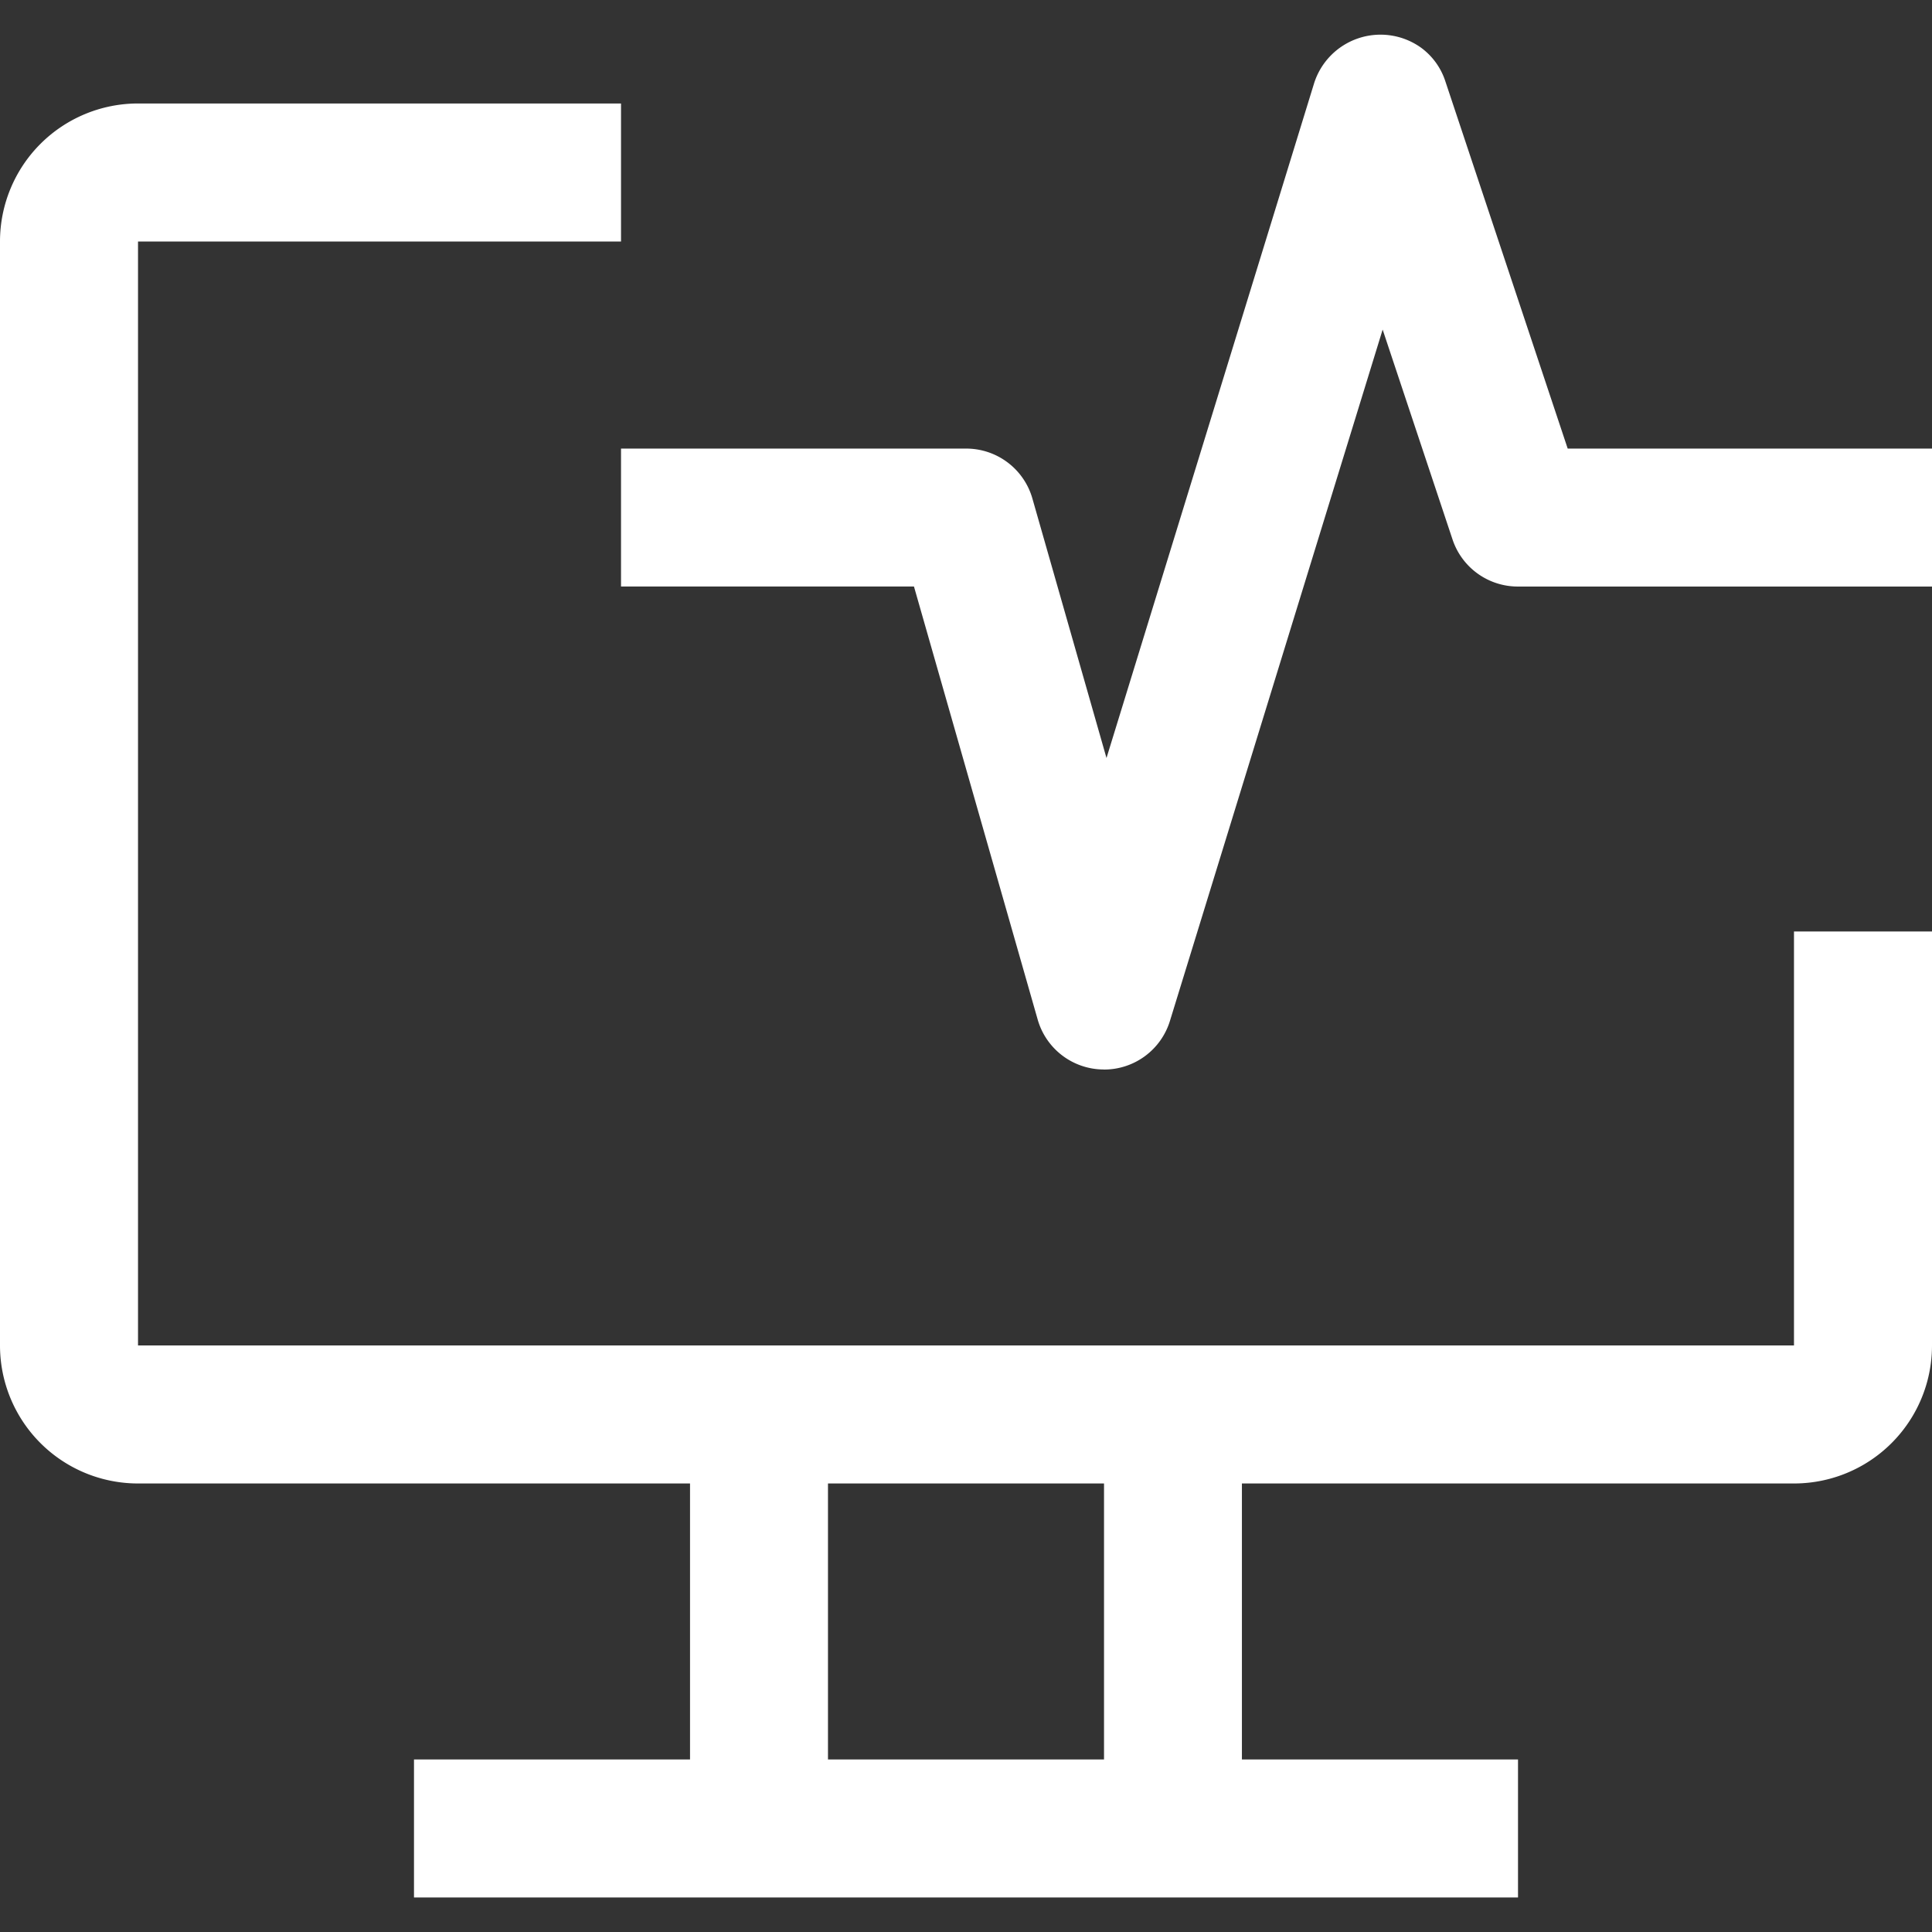
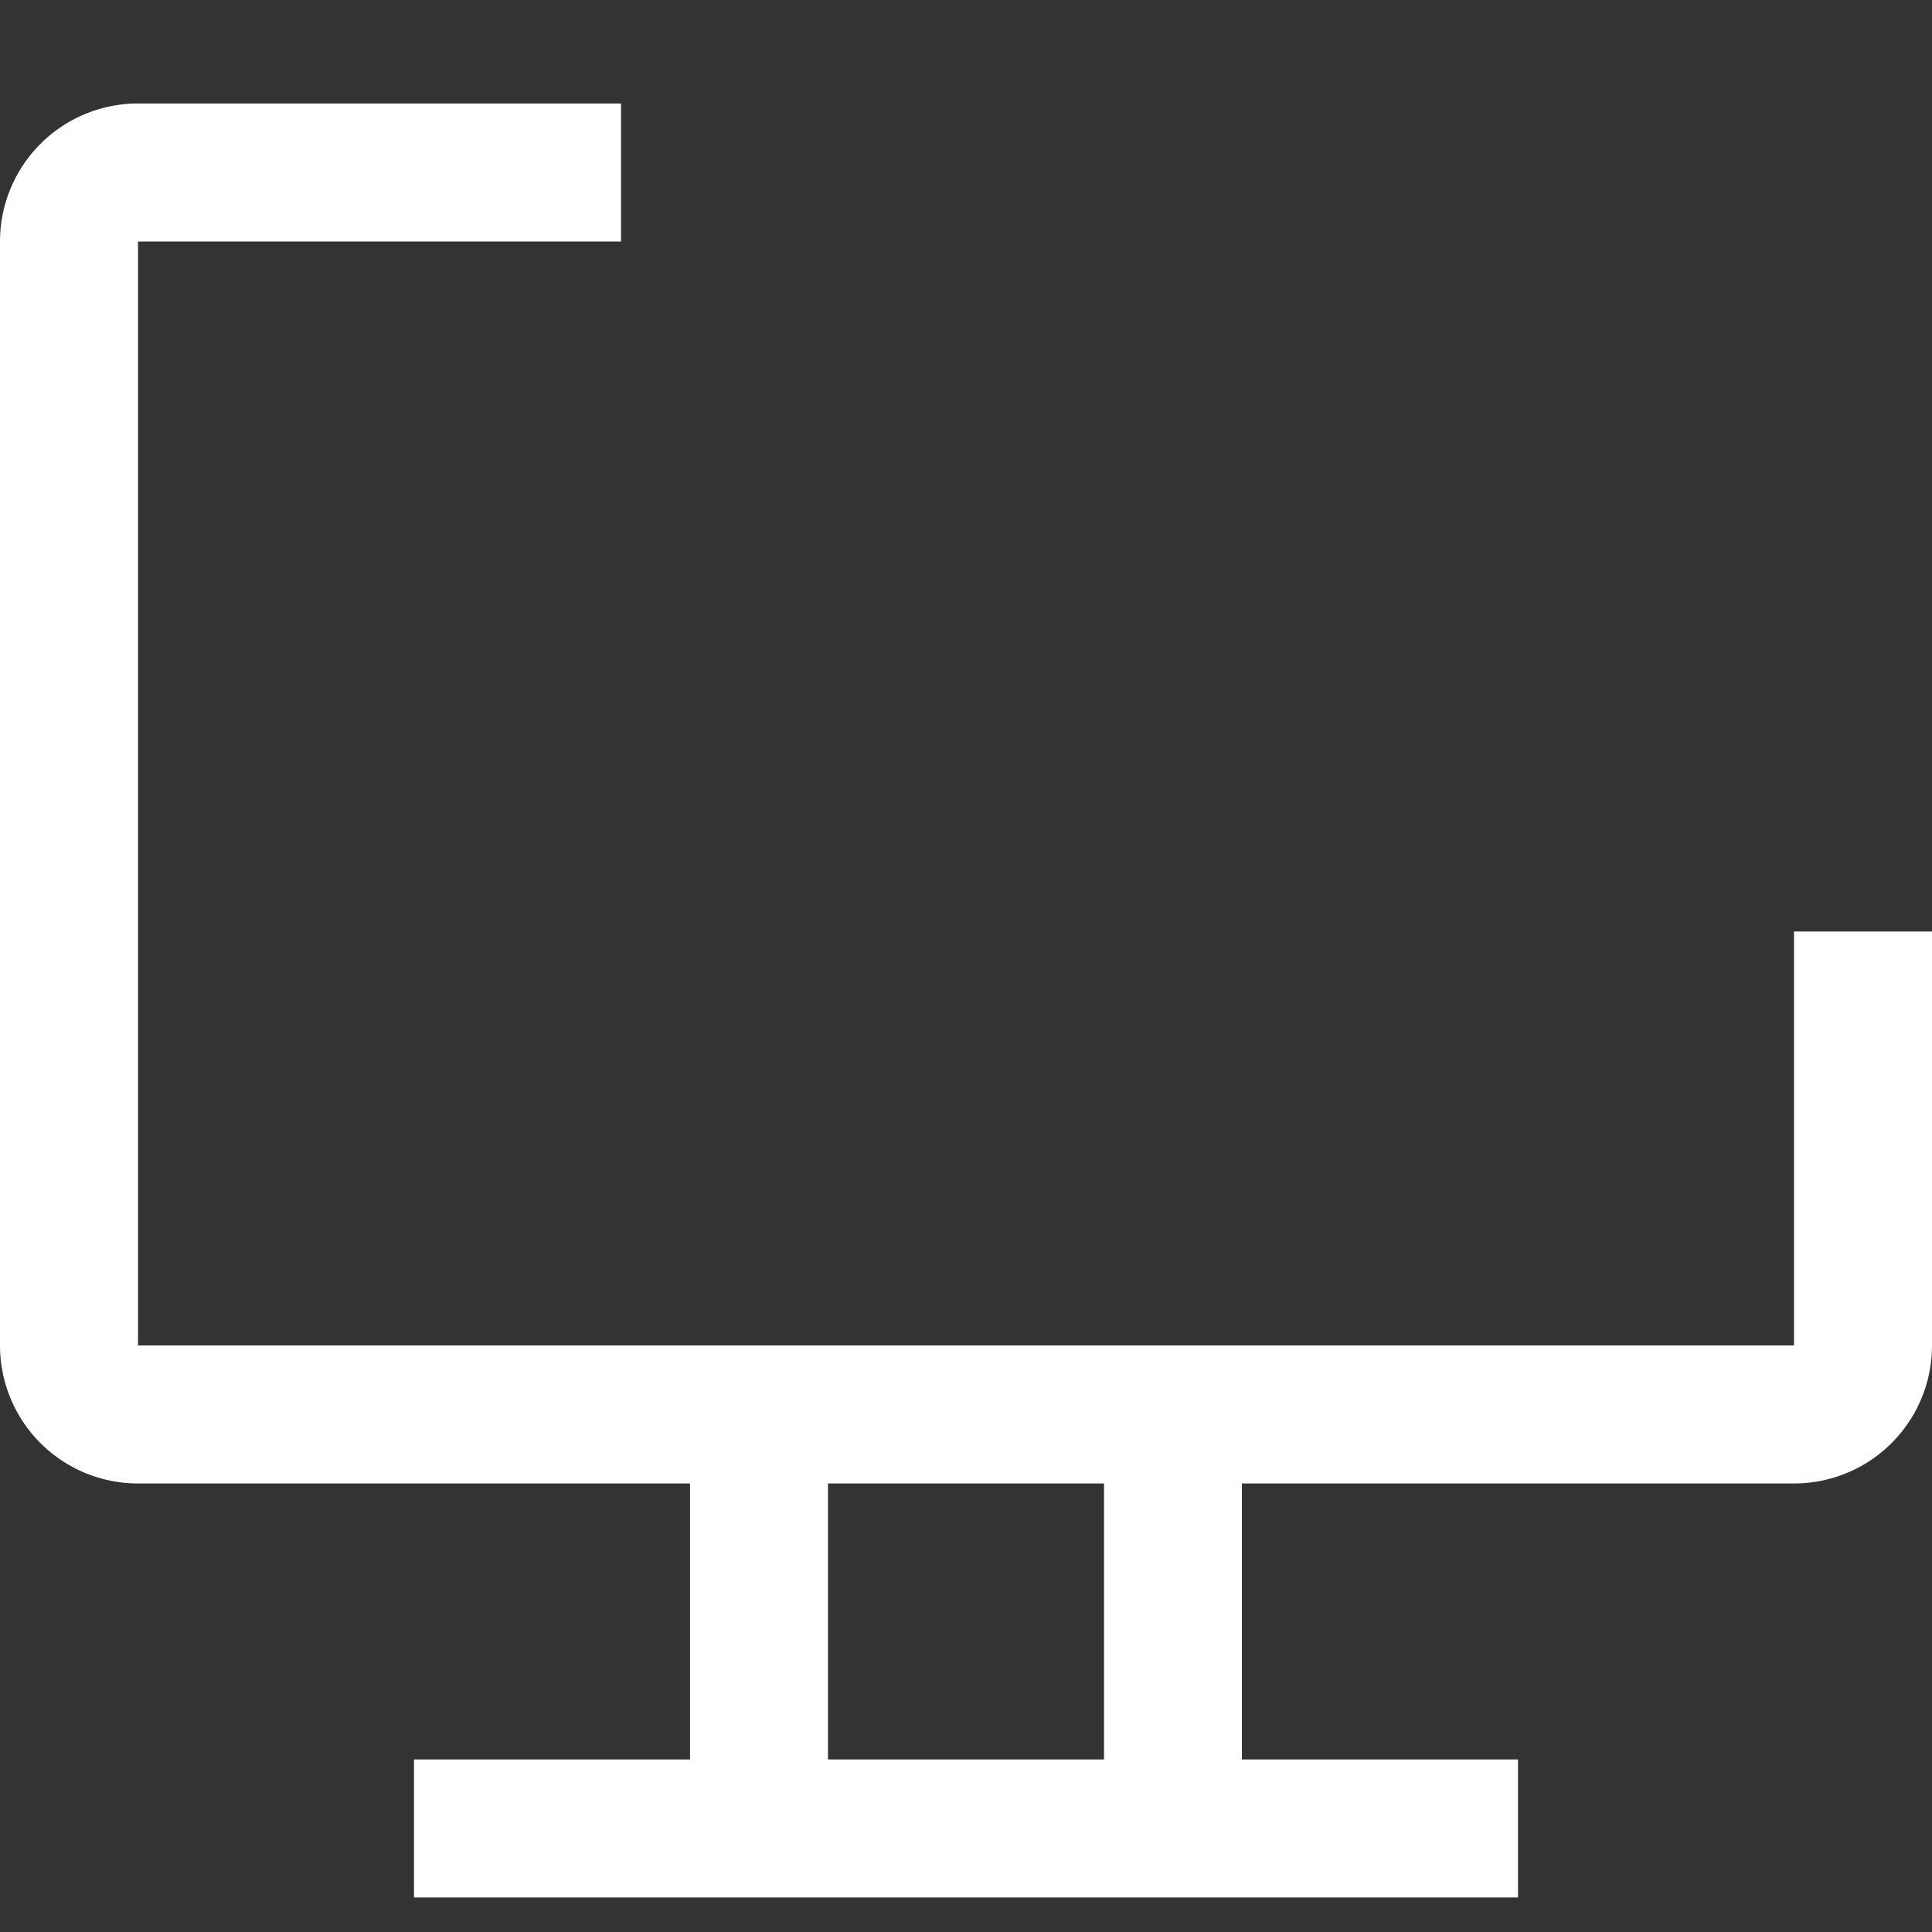
<svg xmlns="http://www.w3.org/2000/svg" width="32" height="32" fill="none" viewBox="0 0 32 32">
  <rect x="0" y="0" width="32" height="32" fill="#333333" stroke="none" />
  <path fill="#fff" d="M29.714 15.428v6.857H2.286V4h8V1.714h-8A2.286 2.286 0 0 0 0 4v18.285a2.286 2.286 0 0 0 2.286 2.286h9.143v4.571H6.857v2.286h18.286v-2.286H20.57v-4.571h9.143A2.285 2.285 0 0 0 32 22.285v-6.857zM18.286 29.142h-4.572v-4.571h4.572z" />
-   <path fill="#fff" d="M18.286 17.714h-.012a1.14 1.14 0 0 1-1.087-.828l-2.049-7.172h-4.852V7.43H16a1.14 1.14 0 0 1 1.1.828l1.227 4.297 3.439-11.177a1.154 1.154 0 0 1 1.763-.594c.195.14.34.34.413.57l2.024 6.076H32v2.285h-6.857a1.14 1.14 0 0 1-1.085-.781l-1.157-3.475-3.523 11.45a1.14 1.14 0 0 1-1.092.806" />
</svg>